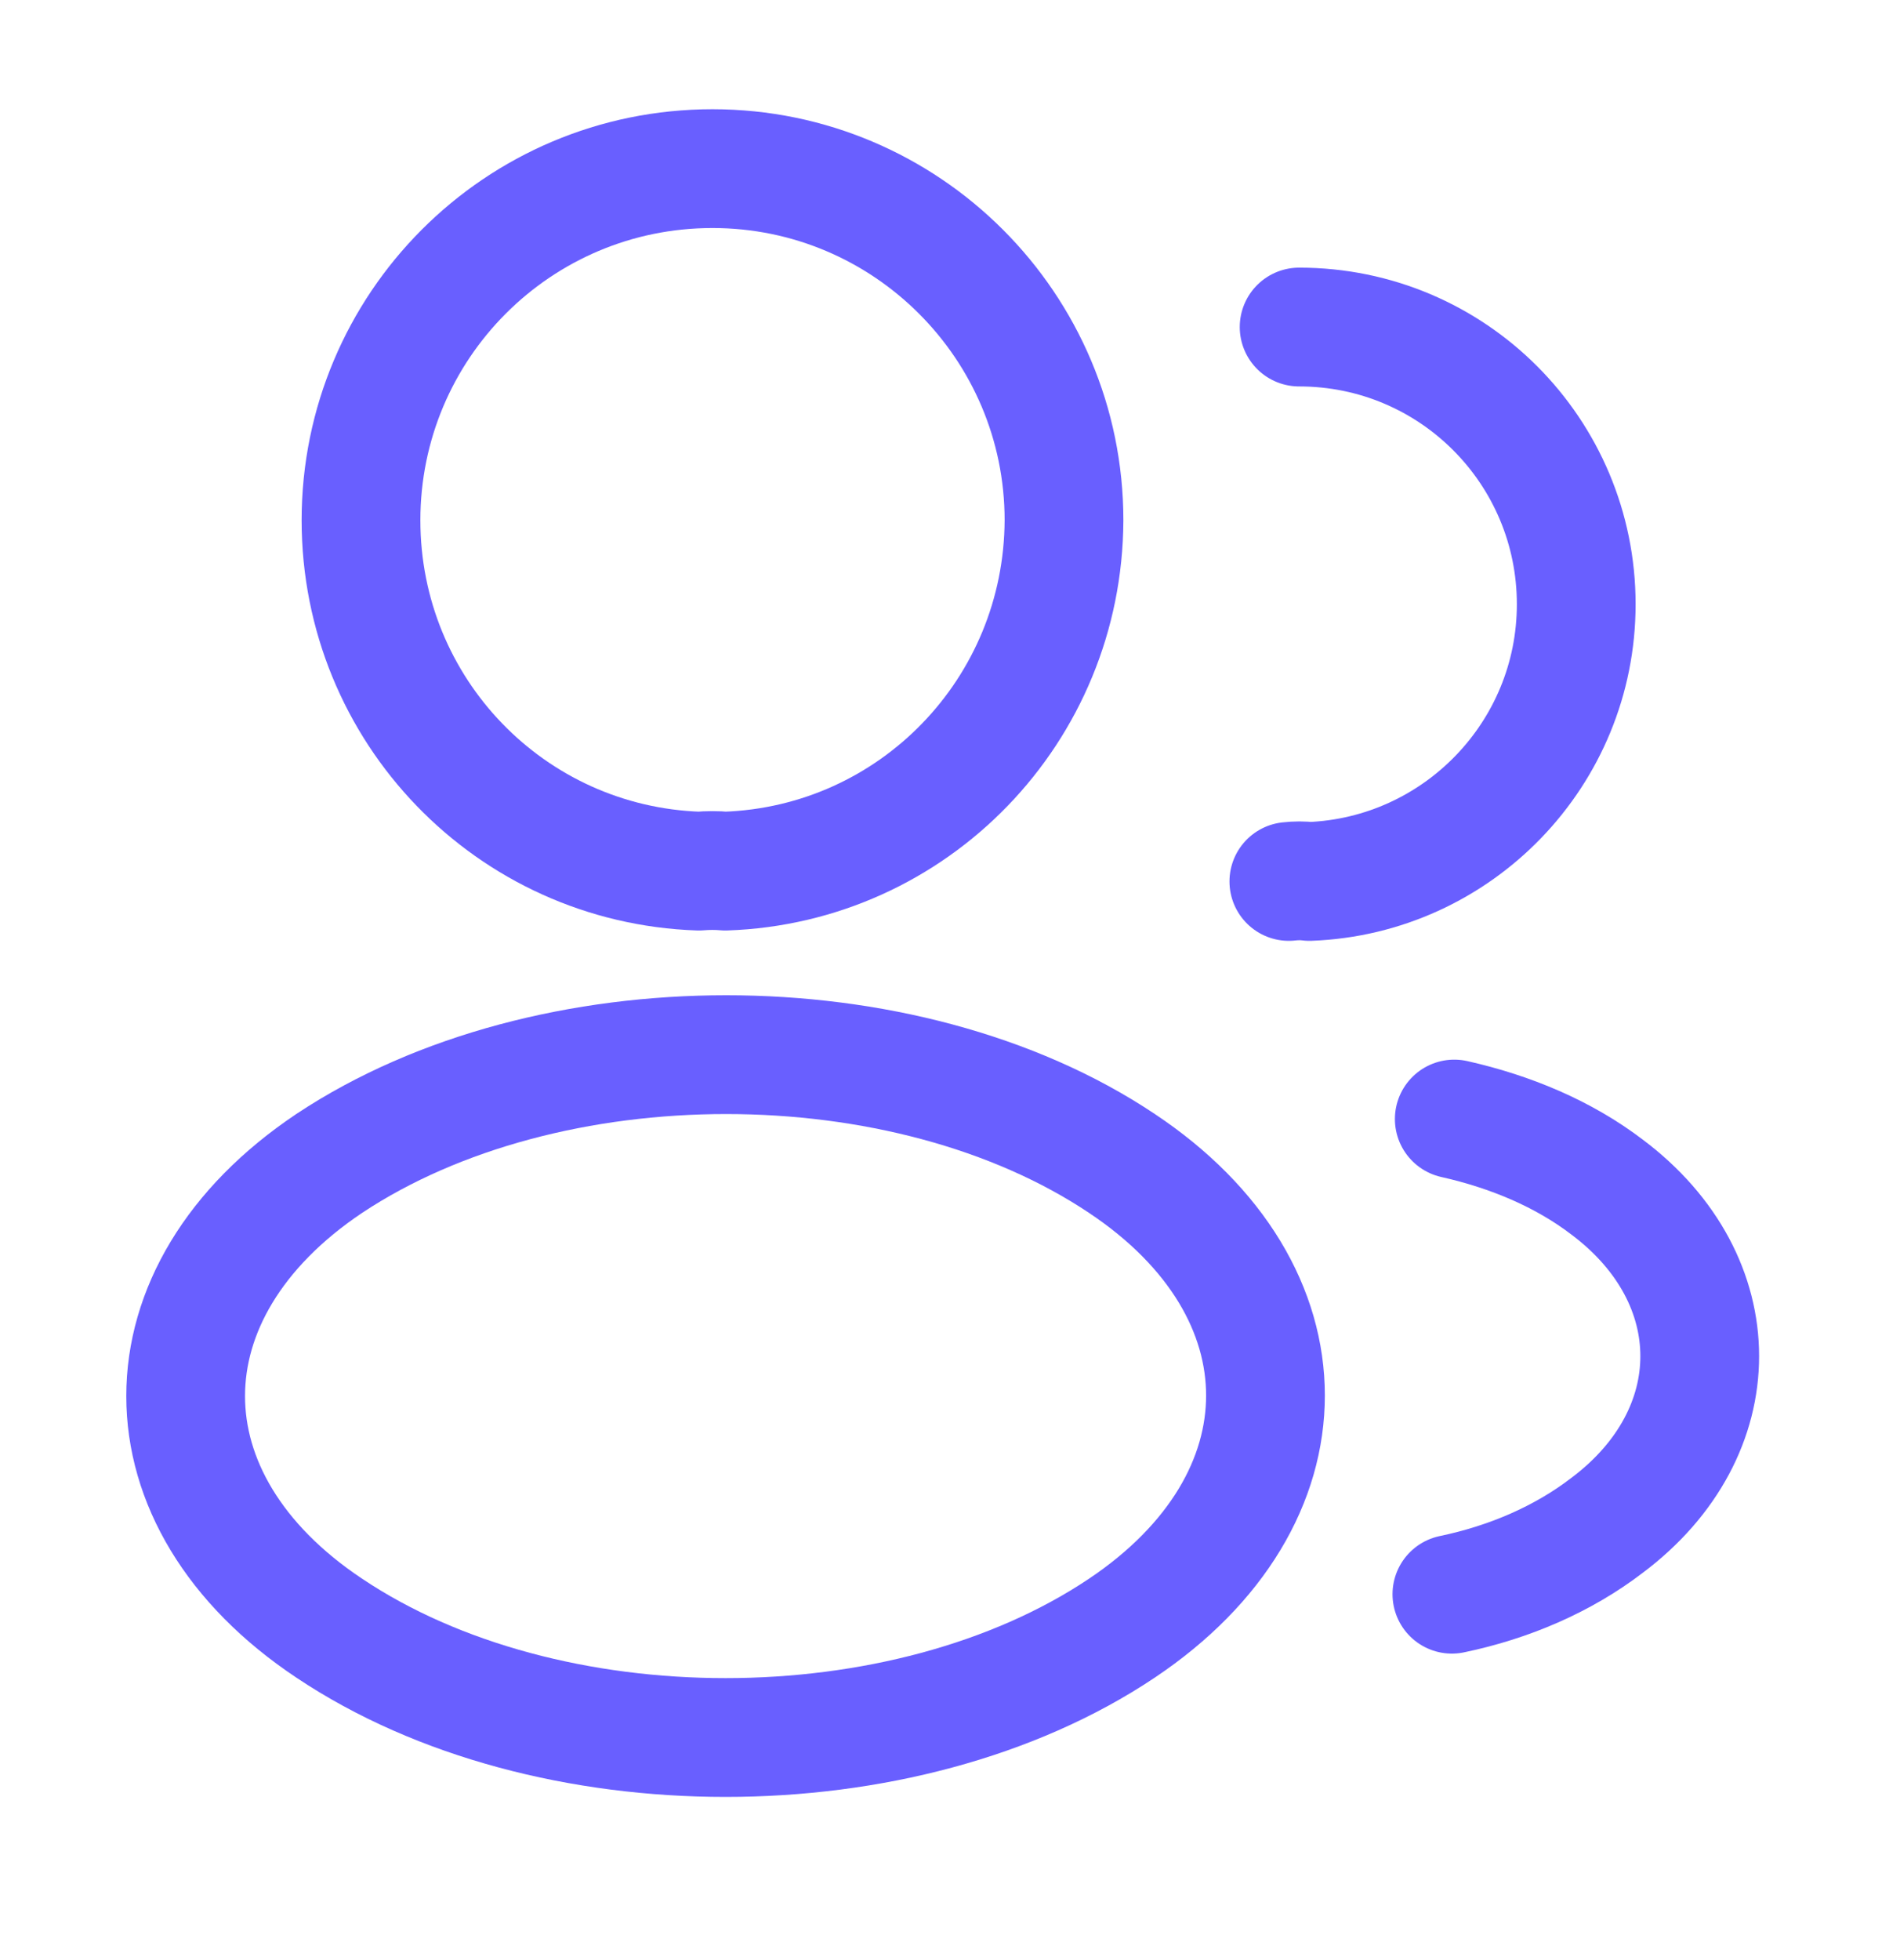
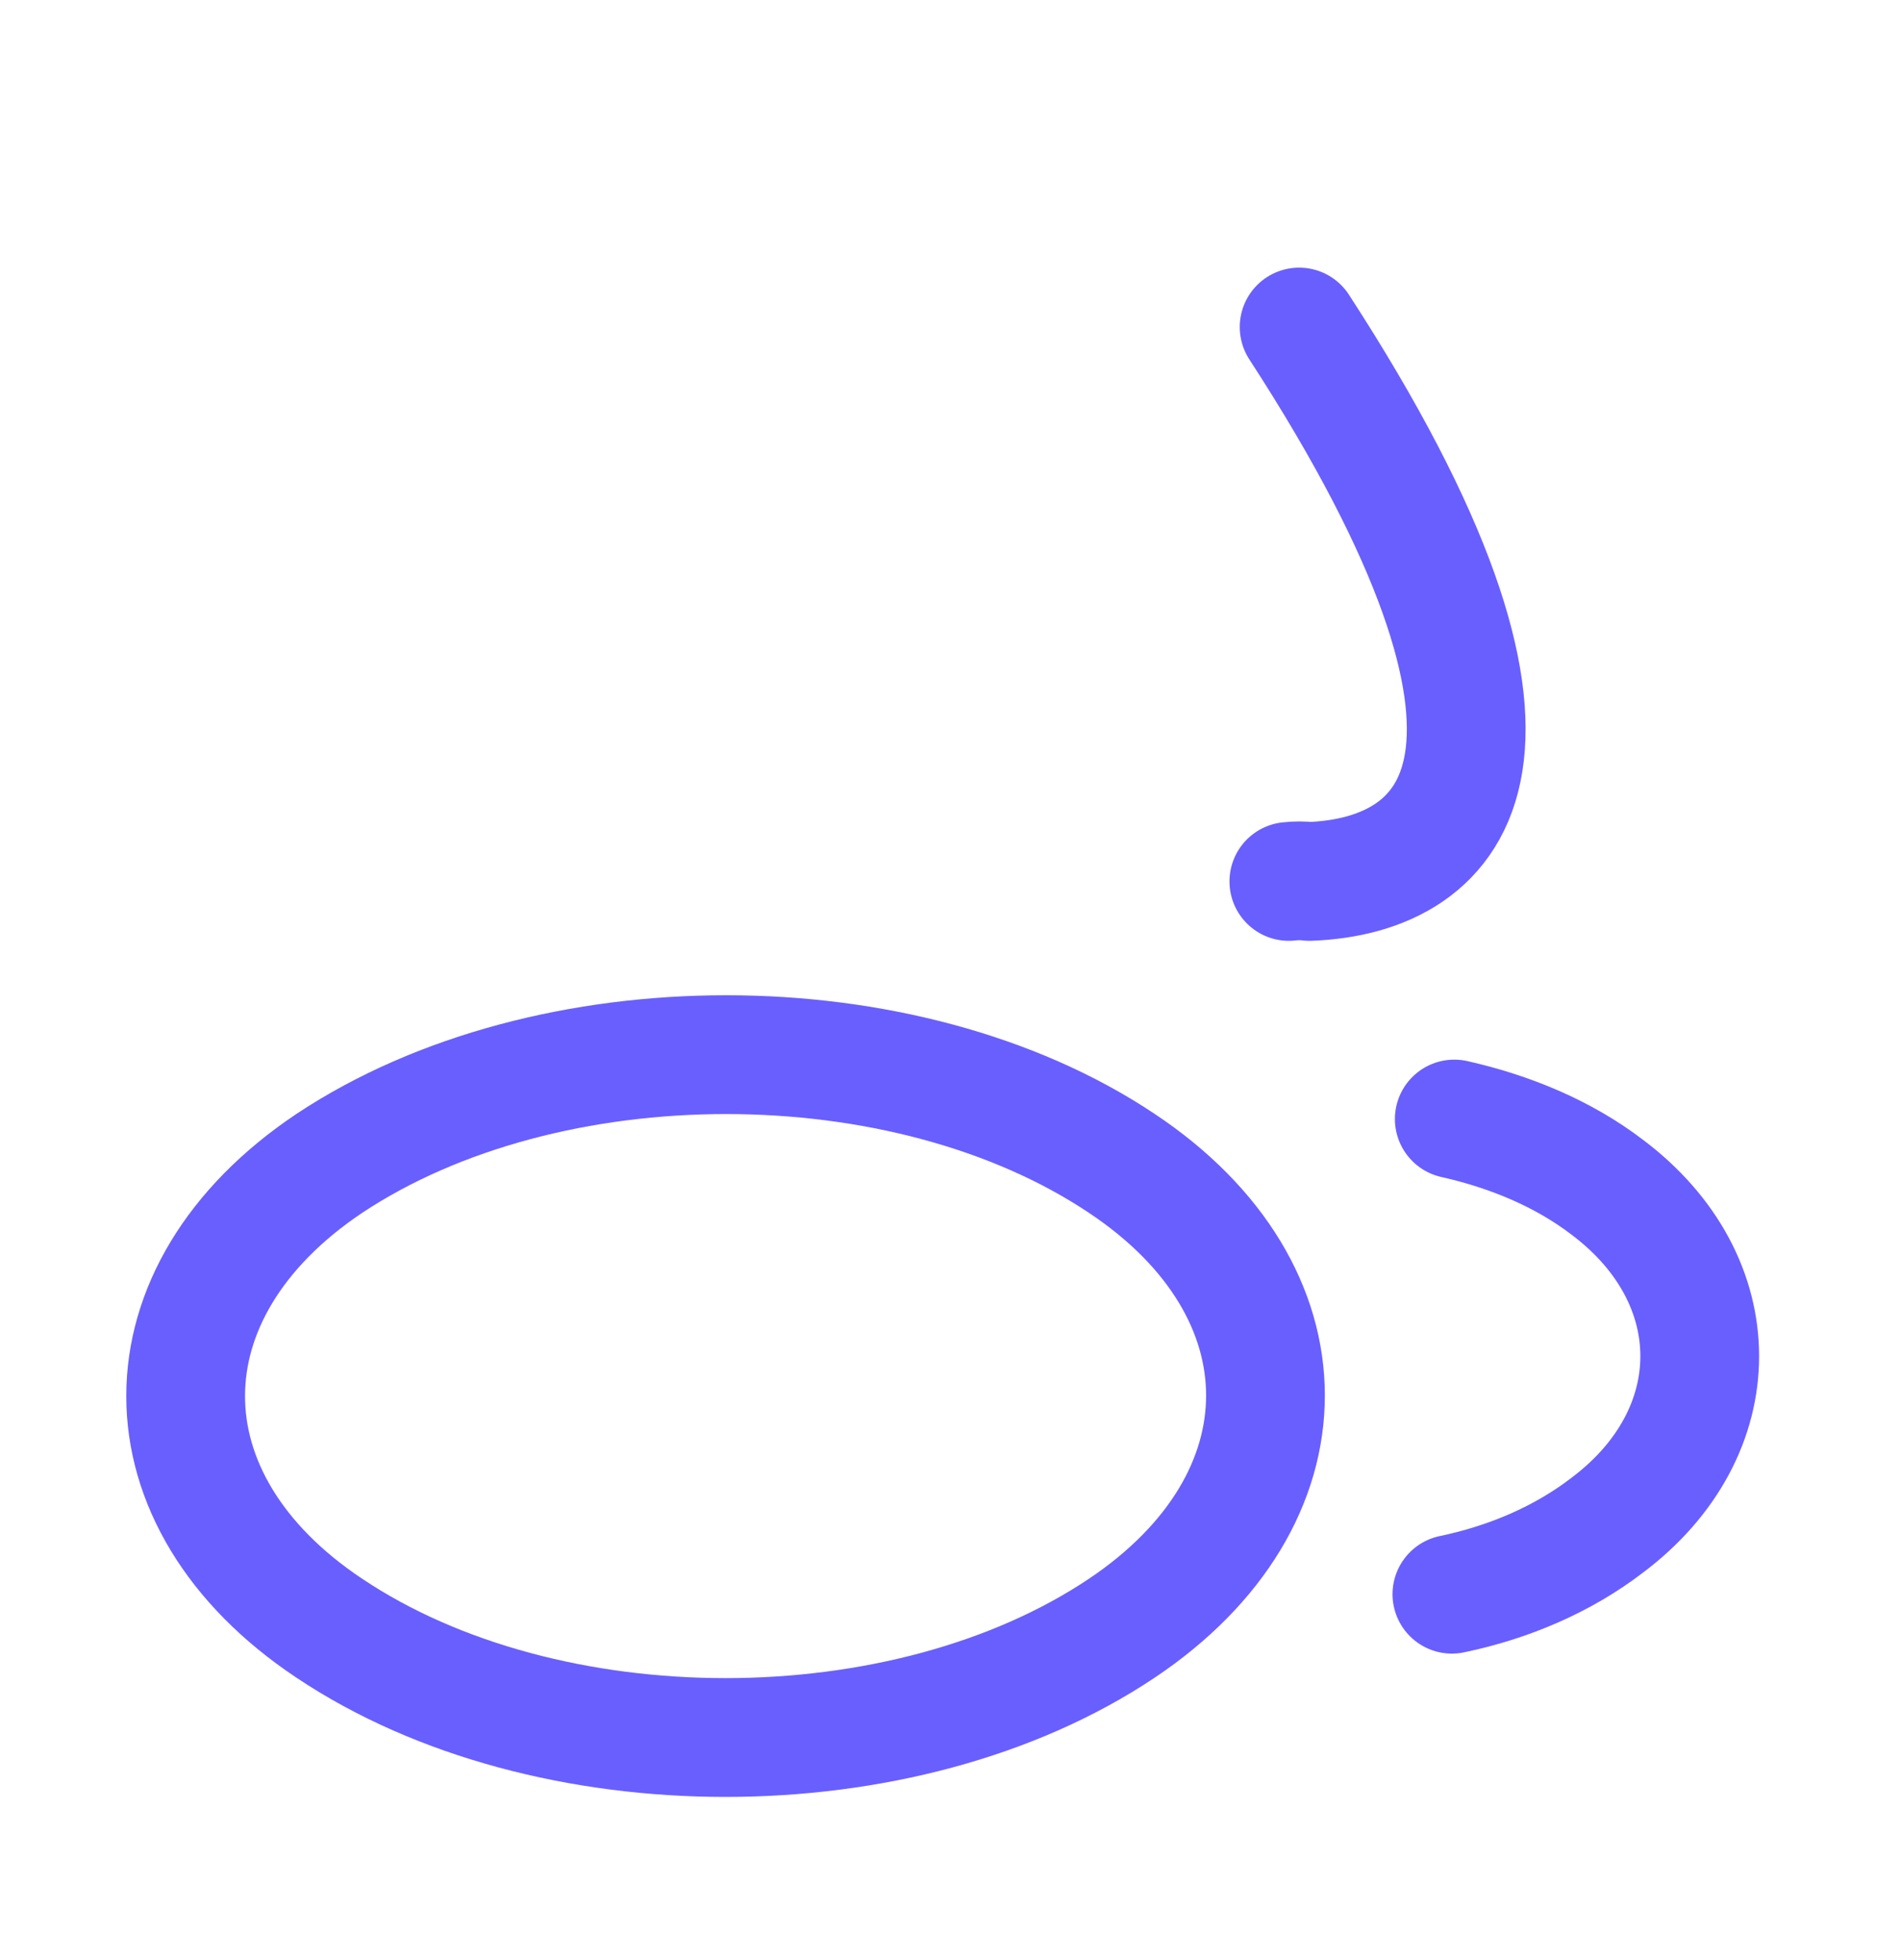
<svg xmlns="http://www.w3.org/2000/svg" width="32" height="33" viewBox="0 0 32 33" fill="none">
-   <path d="M12.213 14.666C12.08 14.653 11.92 14.653 11.773 14.666C8.6 14.559 6.08 11.96 6.08 8.759C6.08 5.493 8.72 2.839 12 2.839C15.267 2.839 17.92 5.493 17.92 8.759C17.907 11.96 15.387 14.559 12.213 14.666Z" stroke="#695FFF" stroke-width="2" stroke-linecap="round" stroke-linejoin="round" />
-   <path d="M21.88 5.506C24.467 5.506 26.547 7.6 26.547 10.173C26.547 12.693 24.547 14.746 22.053 14.84C21.947 14.826 21.827 14.826 21.707 14.84" stroke="#695FFF" stroke-width="2" stroke-linecap="round" stroke-linejoin="round" />
+   <path d="M21.88 5.506C26.547 12.693 24.547 14.746 22.053 14.84C21.947 14.826 21.827 14.826 21.707 14.84" stroke="#695FFF" stroke-width="2" stroke-linecap="round" stroke-linejoin="round" />
  <path d="M5.547 19.586C2.32 21.746 2.32 25.266 5.547 27.413C9.213 29.866 15.227 29.866 18.893 27.413C22.12 25.253 22.12 21.733 18.893 19.586C15.24 17.146 9.227 17.146 5.547 19.586Z" stroke="#695FFF" stroke-width="2" stroke-linecap="round" stroke-linejoin="round" />
  <path d="M24.453 26.84C25.413 26.64 26.32 26.253 27.067 25.68C29.147 24.119 29.147 21.546 27.067 19.986C26.333 19.426 25.44 19.053 24.493 18.84" stroke="#695FFF" stroke-width="2" stroke-linecap="round" stroke-linejoin="round" />
</svg>